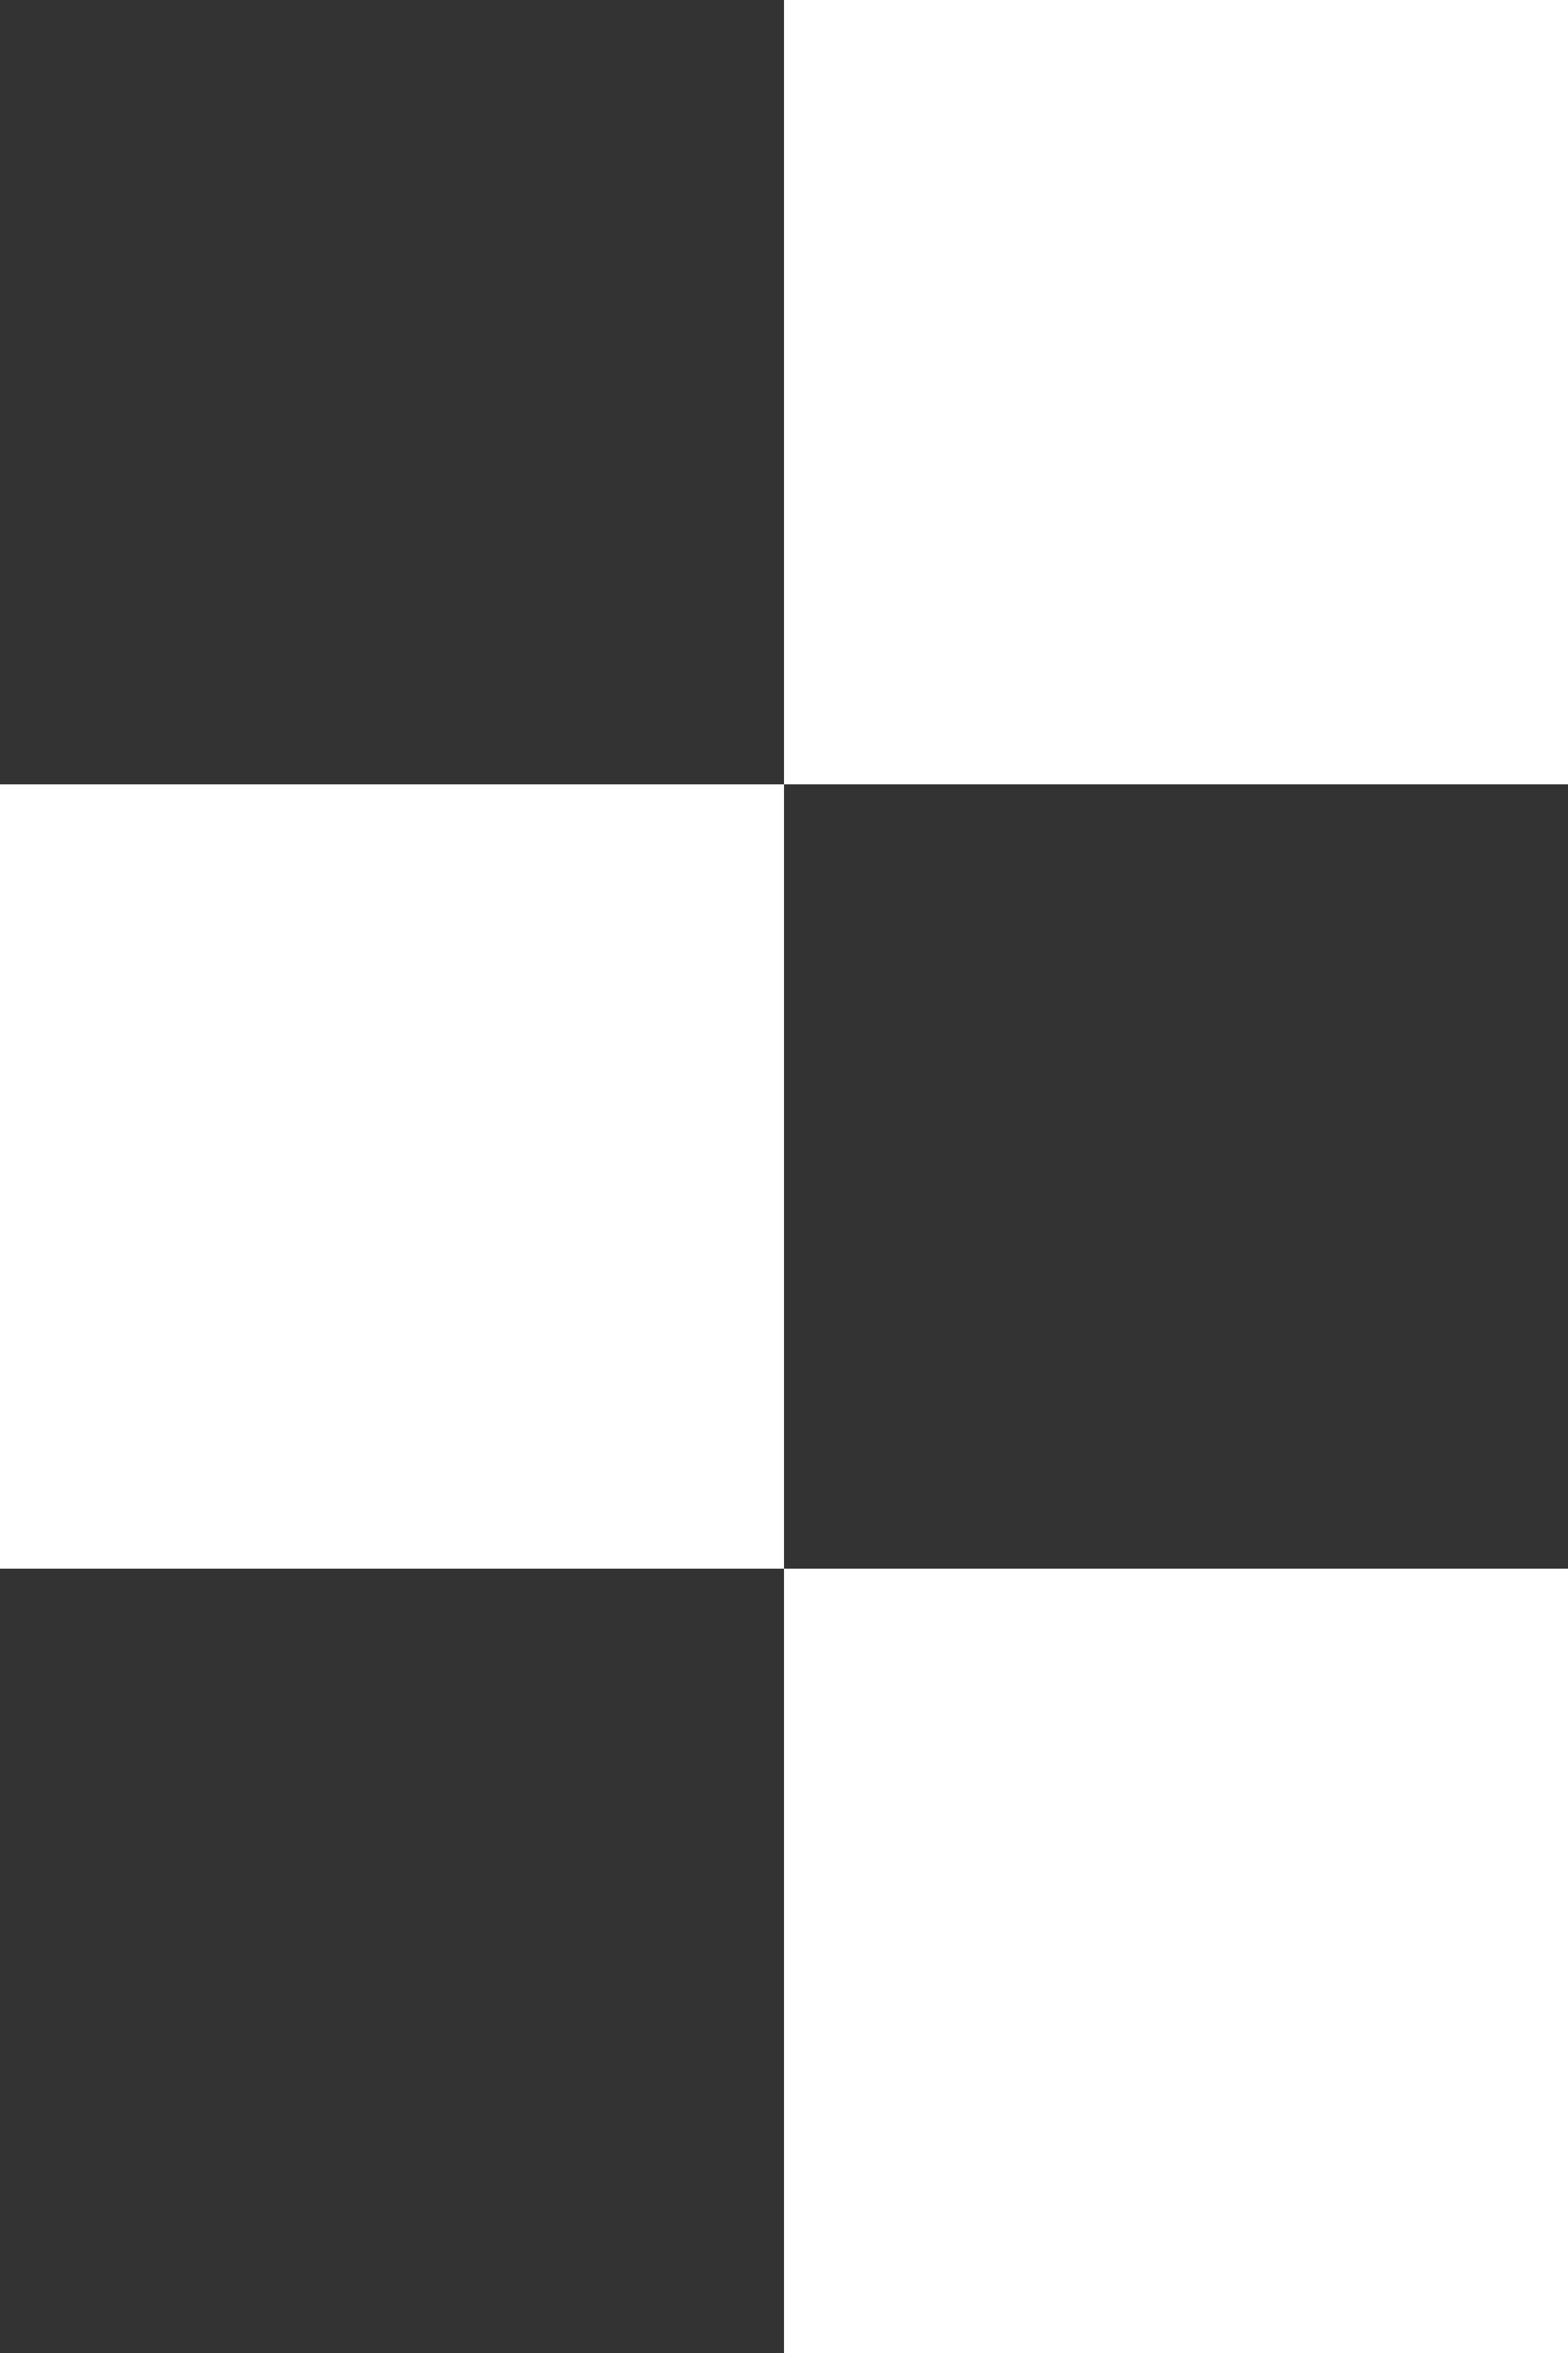
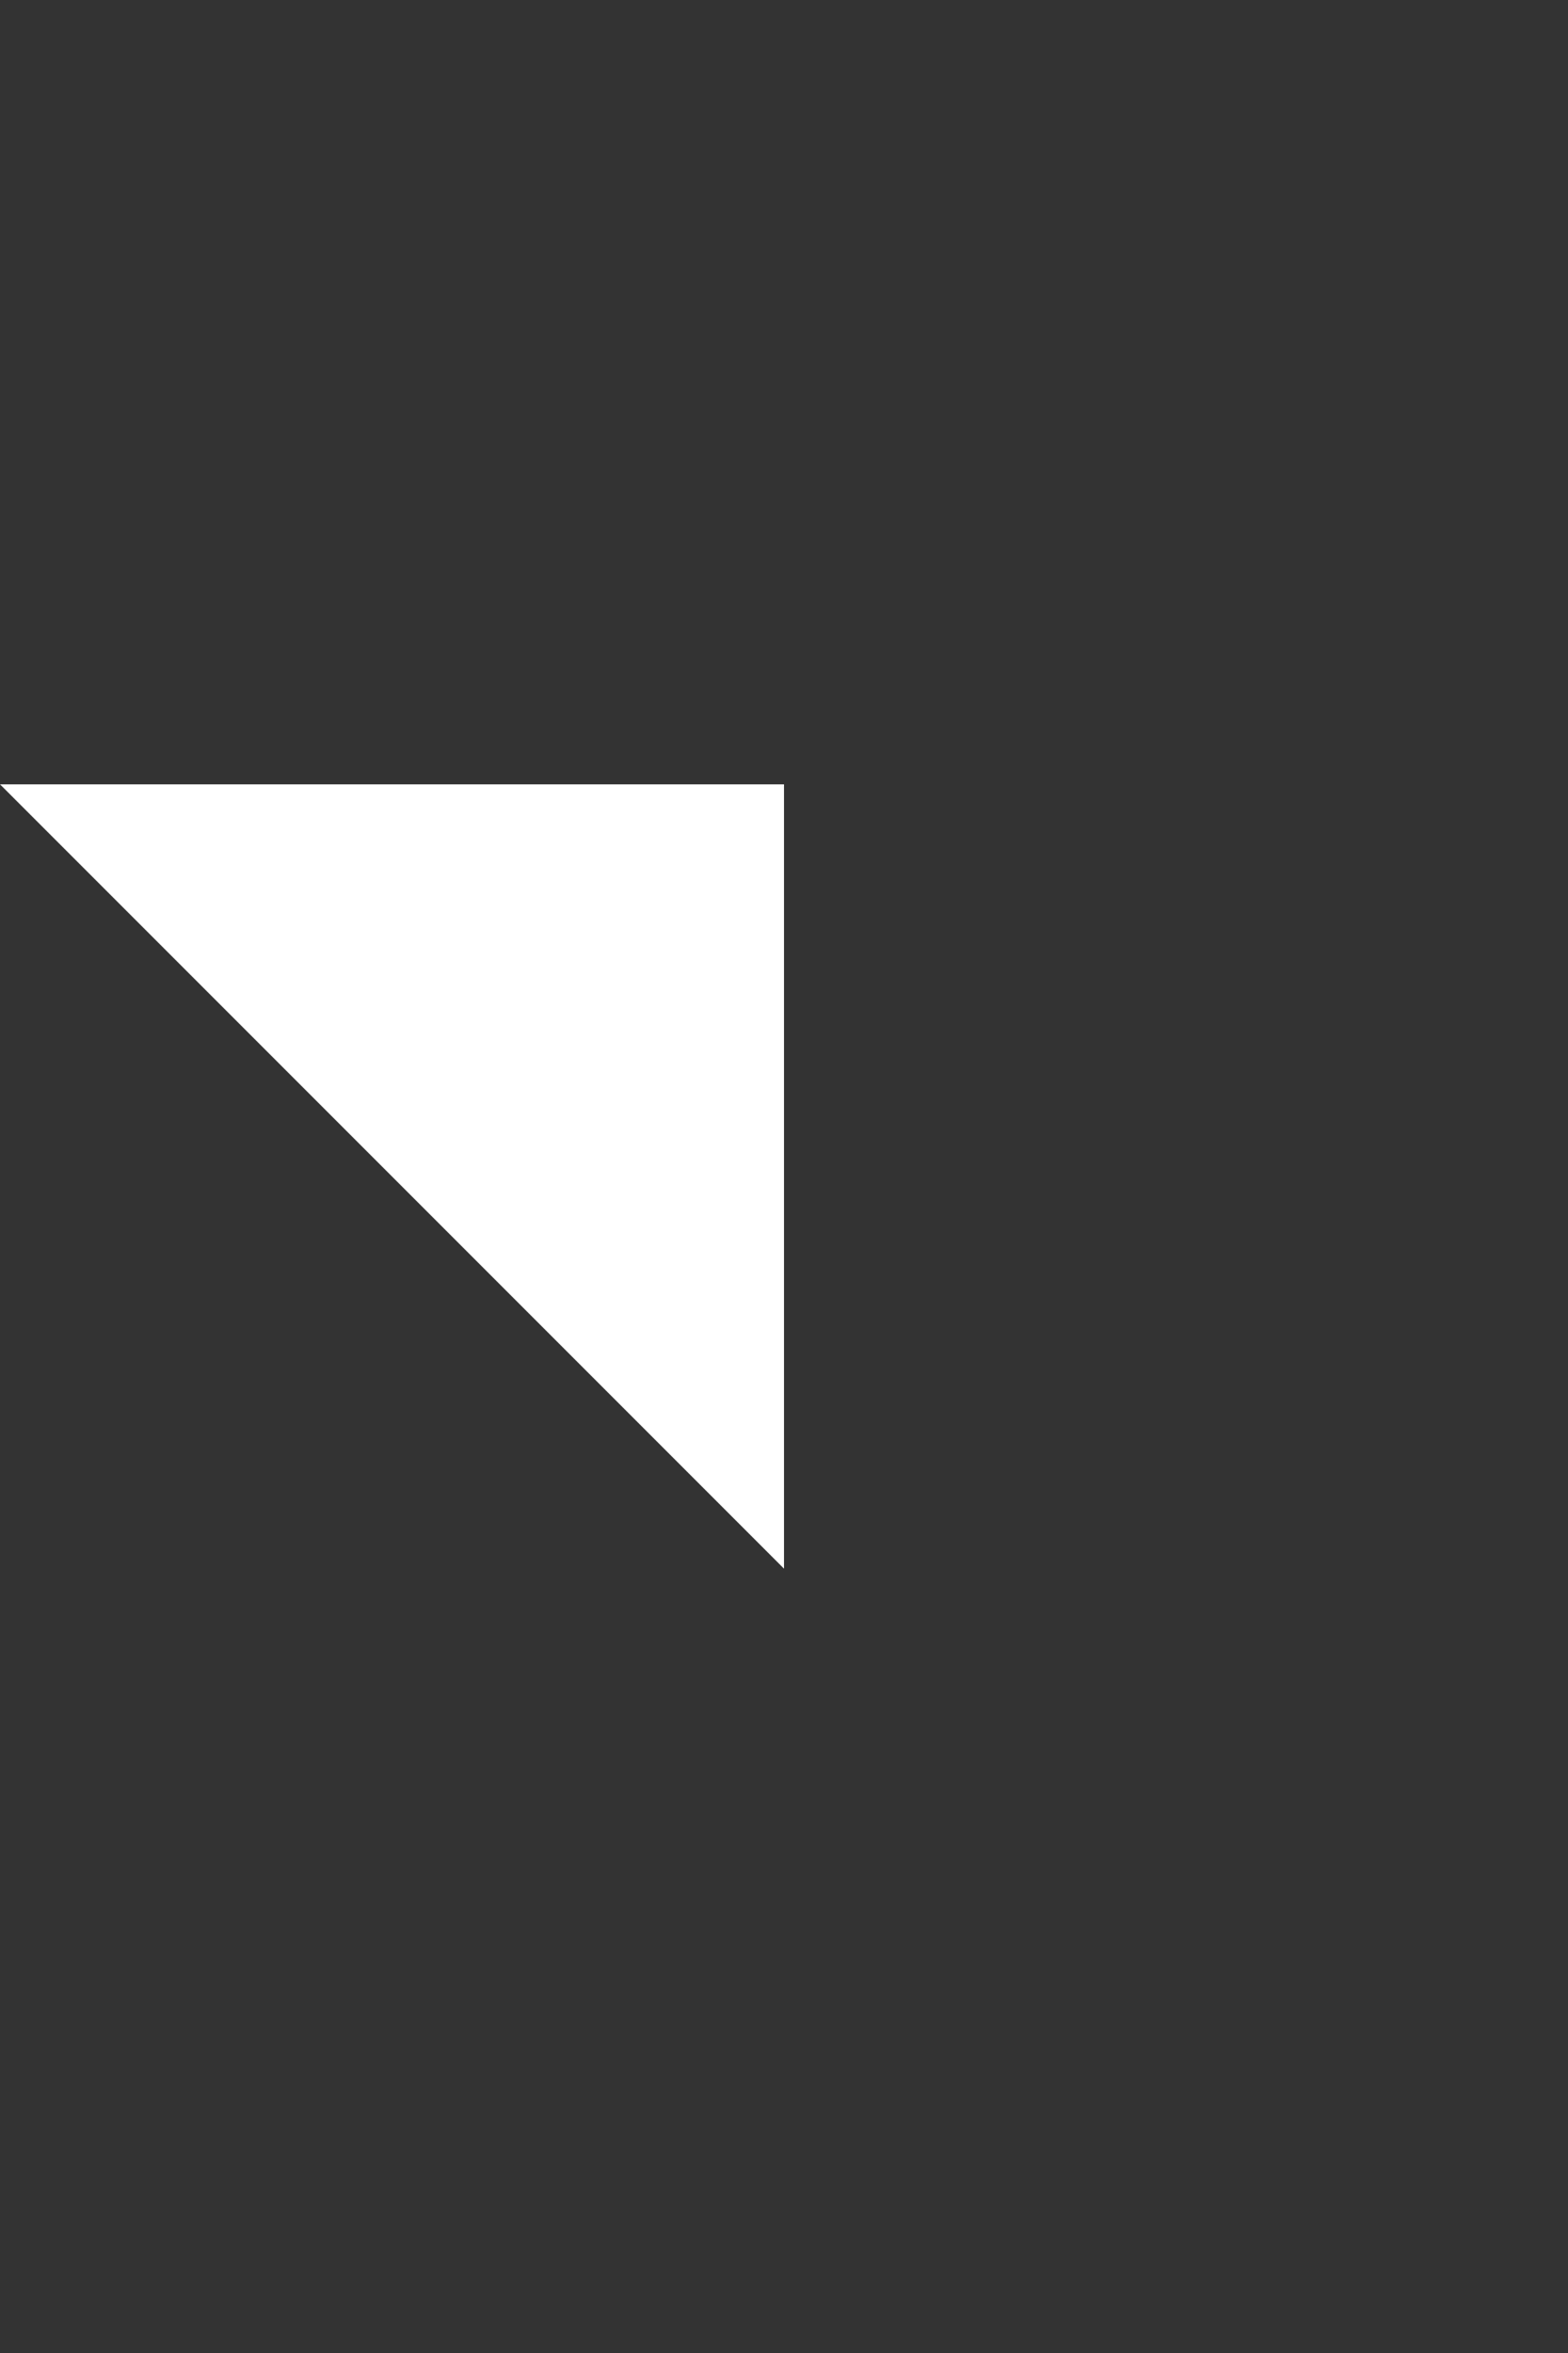
<svg xmlns="http://www.w3.org/2000/svg" width="220" height="330" viewBox="0 0 220 330" fill="none">
  <rect x="0" y="0" width="220" height="330" fill="#333333" stroke="none" />
-   <path d="M110.001 110.001L110.001 220.001L0.001 220.001L0.001 110.001L110.001 110.001Z" fill="white" />
-   <path d="M220.001 -0.001L220.001 109.999L110.001 109.999L110.001 -0.001L220.001 -0.001Z" fill="white" />
-   <path d="M220.001 220L220.001 330L110.001 330L110.001 220L220.001 220Z" fill="white" />
+   <path d="M110.001 110.001L110.001 220.001L0.001 110.001L110.001 110.001Z" fill="white" />
</svg>